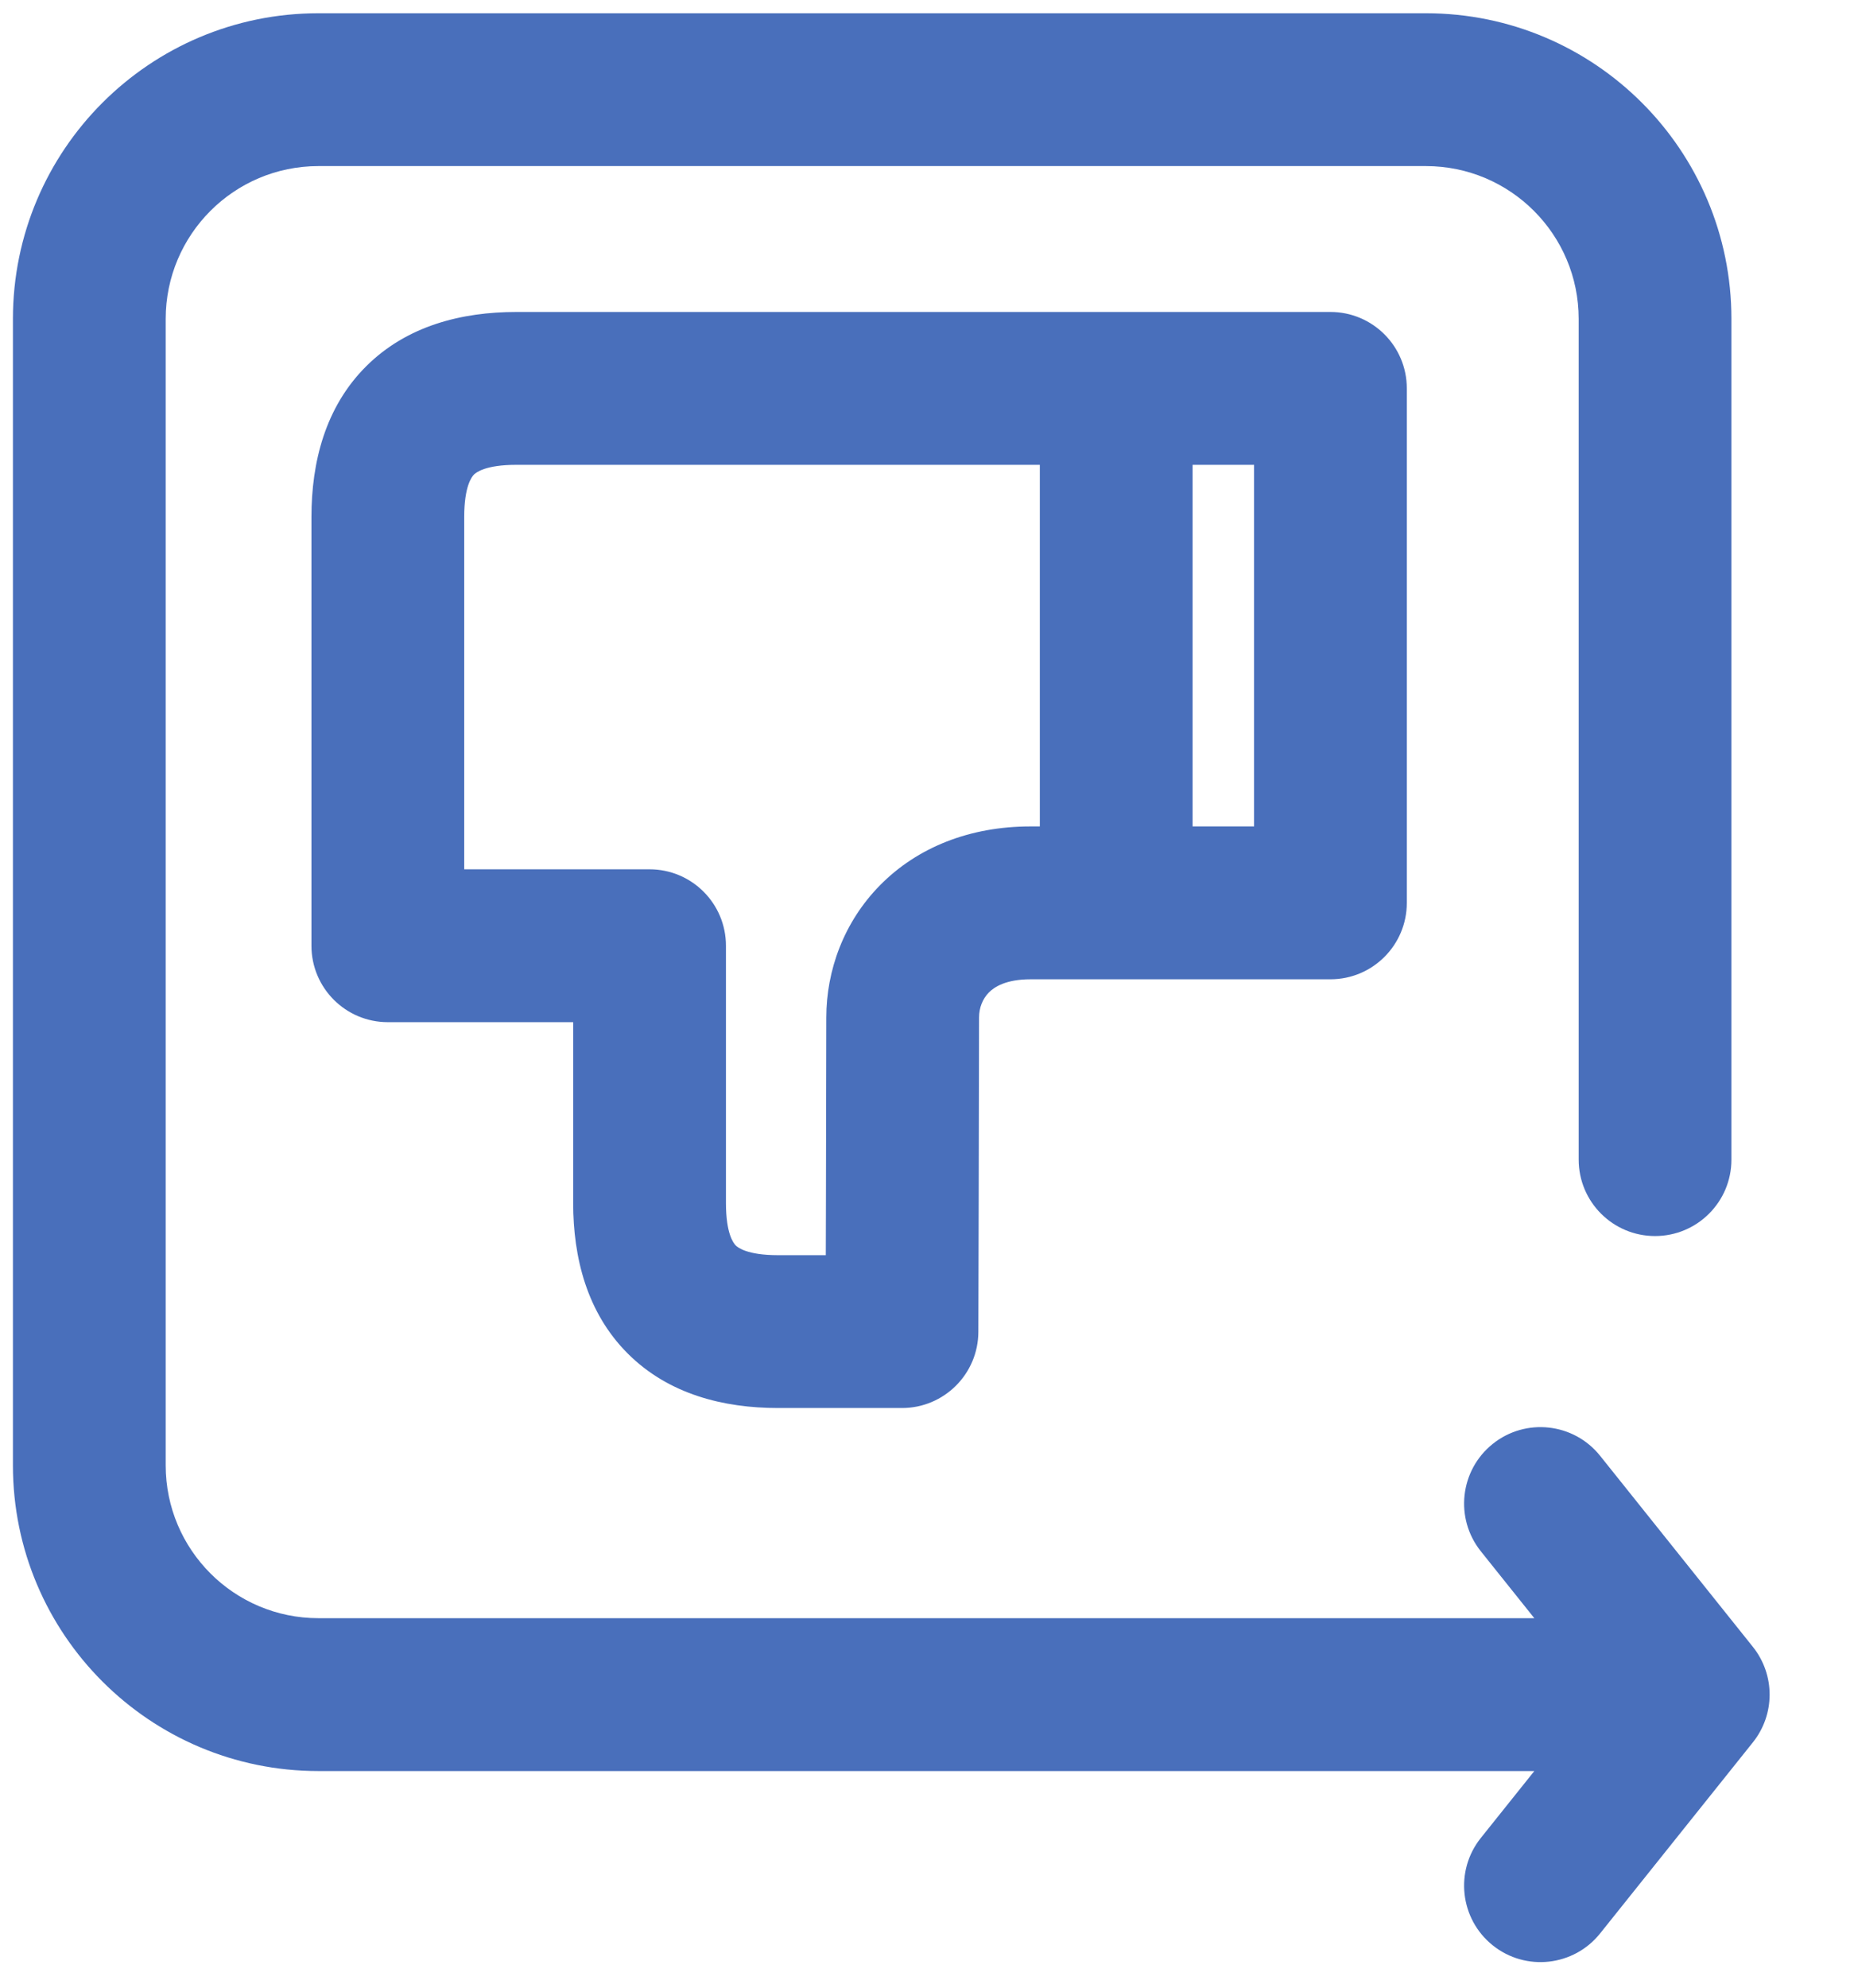
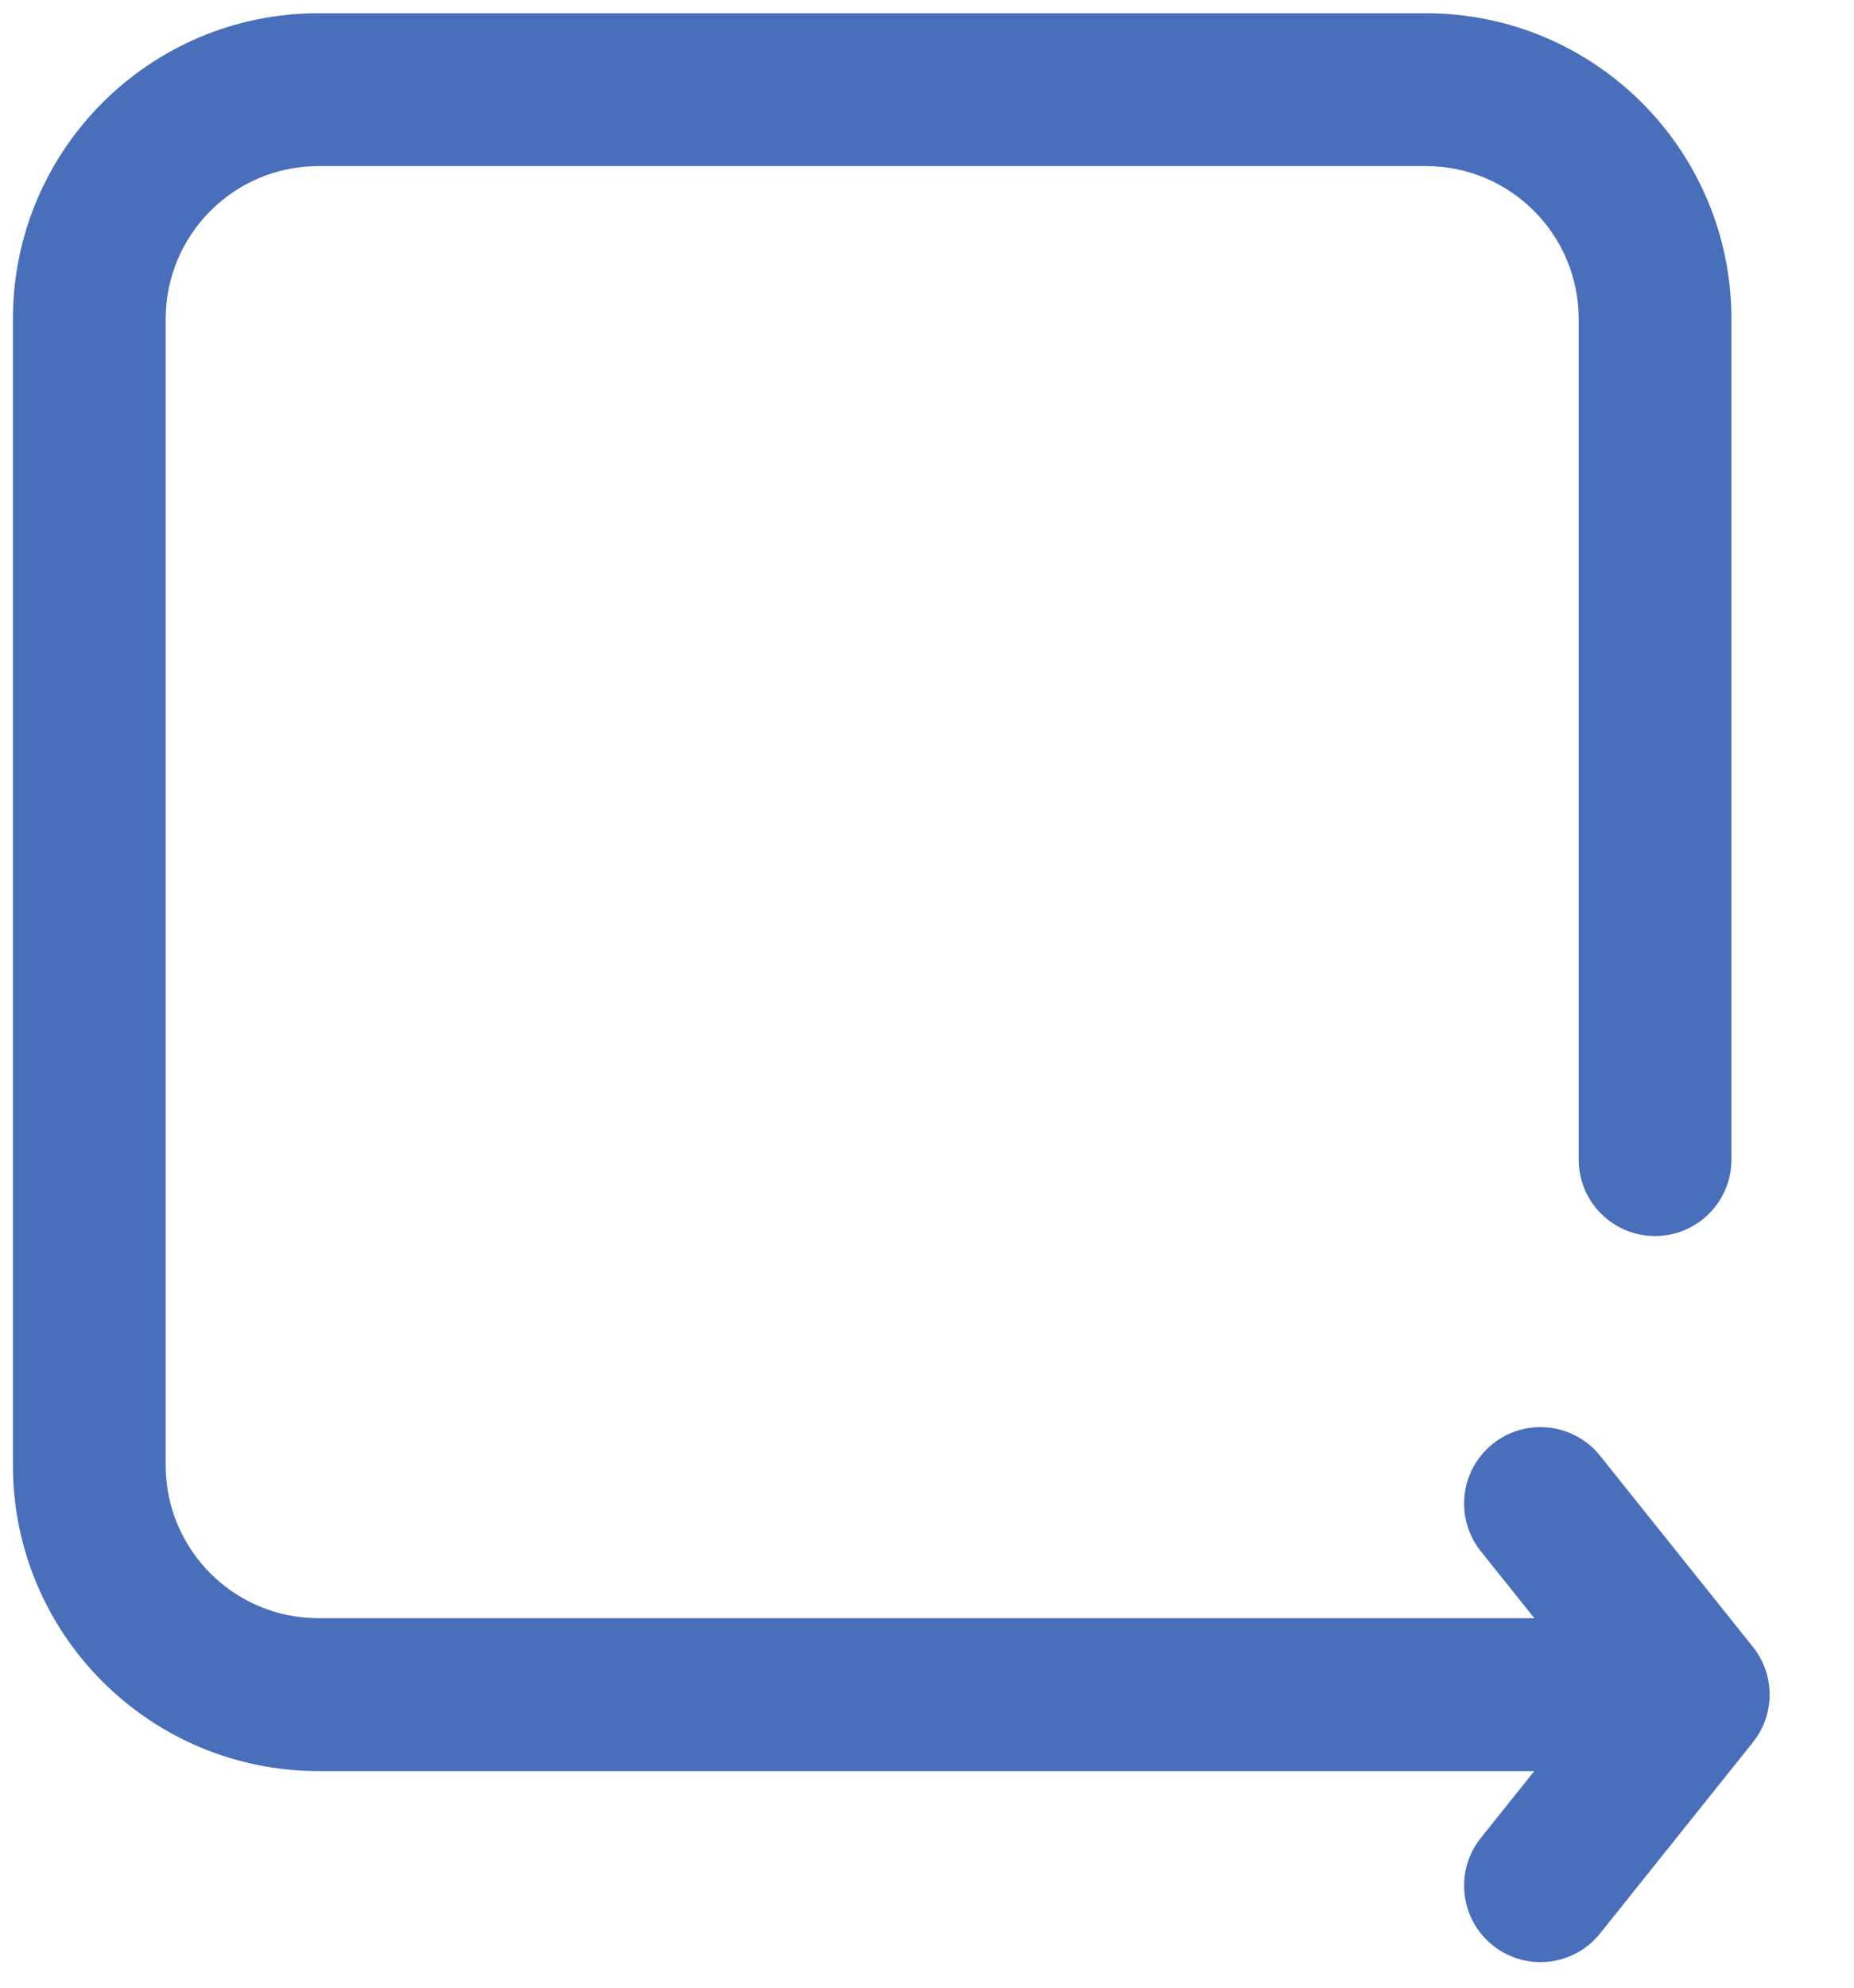
<svg xmlns="http://www.w3.org/2000/svg" width="70" height="75" viewBox="0 0 70 75" fill="none">
  <path d="M55.911 69.35L57.93 66.826L12.023 66.826C5.653 66.826 0.488 61.661 0.488 55.291L0.488 12.035C0.488 5.664 5.653 0.5 12.023 0.5L53.837 0.5C60.208 0.5 65.372 5.664 65.372 12.035L65.372 43.756C65.372 45.349 64.081 46.639 62.488 46.639C60.896 46.639 59.605 45.349 59.605 43.756L59.605 12.035C59.605 8.85 57.022 6.267 53.837 6.267L12.023 6.267C8.838 6.267 6.256 8.85 6.256 12.035L6.256 55.291C6.256 58.476 8.838 61.058 12.023 61.058L57.93 61.058L55.911 58.534C54.916 57.29 55.118 55.476 56.361 54.481C57.605 53.486 59.42 53.688 60.414 54.931L66.182 62.14C67.025 63.194 67.025 64.69 66.182 65.743L60.414 72.953C59.42 74.196 57.605 74.398 56.361 73.403C55.118 72.408 54.916 70.593 55.911 69.35Z" fill="#496FBB" />
-   <path fill-rule="evenodd" clip-rule="evenodd" d="M34.055 53.128C35.645 53.128 36.935 51.842 36.939 50.252L36.943 48.702C36.946 47.758 36.949 46.477 36.952 45.13C36.959 42.437 36.965 39.47 36.965 38.393C36.965 38.022 37.103 37.686 37.334 37.451C37.535 37.247 37.973 36.951 38.908 36.951H50.232C51.825 36.951 53.116 35.66 53.116 34.067L53.116 14.655C53.116 13.062 51.825 11.771 50.232 11.771L19.496 11.771C17.434 11.771 15.358 12.289 13.817 13.829C12.277 15.369 11.759 17.446 11.759 19.508L11.759 35.685C11.759 37.278 13.05 38.569 14.643 38.569L21.641 38.569L21.641 45.391C21.641 47.453 22.159 49.53 23.699 51.07C25.24 52.61 27.316 53.128 29.378 53.128L34.055 53.128ZM31.185 45.116L31.179 47.361H29.378C28.205 47.361 27.855 47.069 27.777 46.992C27.7 46.914 27.409 46.564 27.409 45.391L27.409 35.685C27.409 34.092 26.118 32.801 24.525 32.801H17.527L17.527 19.508C17.527 18.335 17.818 17.985 17.895 17.907C17.973 17.83 18.323 17.539 19.496 17.539L39.26 17.539V31.183H38.908C36.609 31.183 34.633 31.977 33.229 33.4C31.856 34.792 31.198 36.619 31.198 38.393C31.198 39.461 31.191 42.42 31.185 45.116ZM45.028 31.183V17.539H47.349L47.349 31.183H45.028Z" fill="#496FBB" />
</svg>